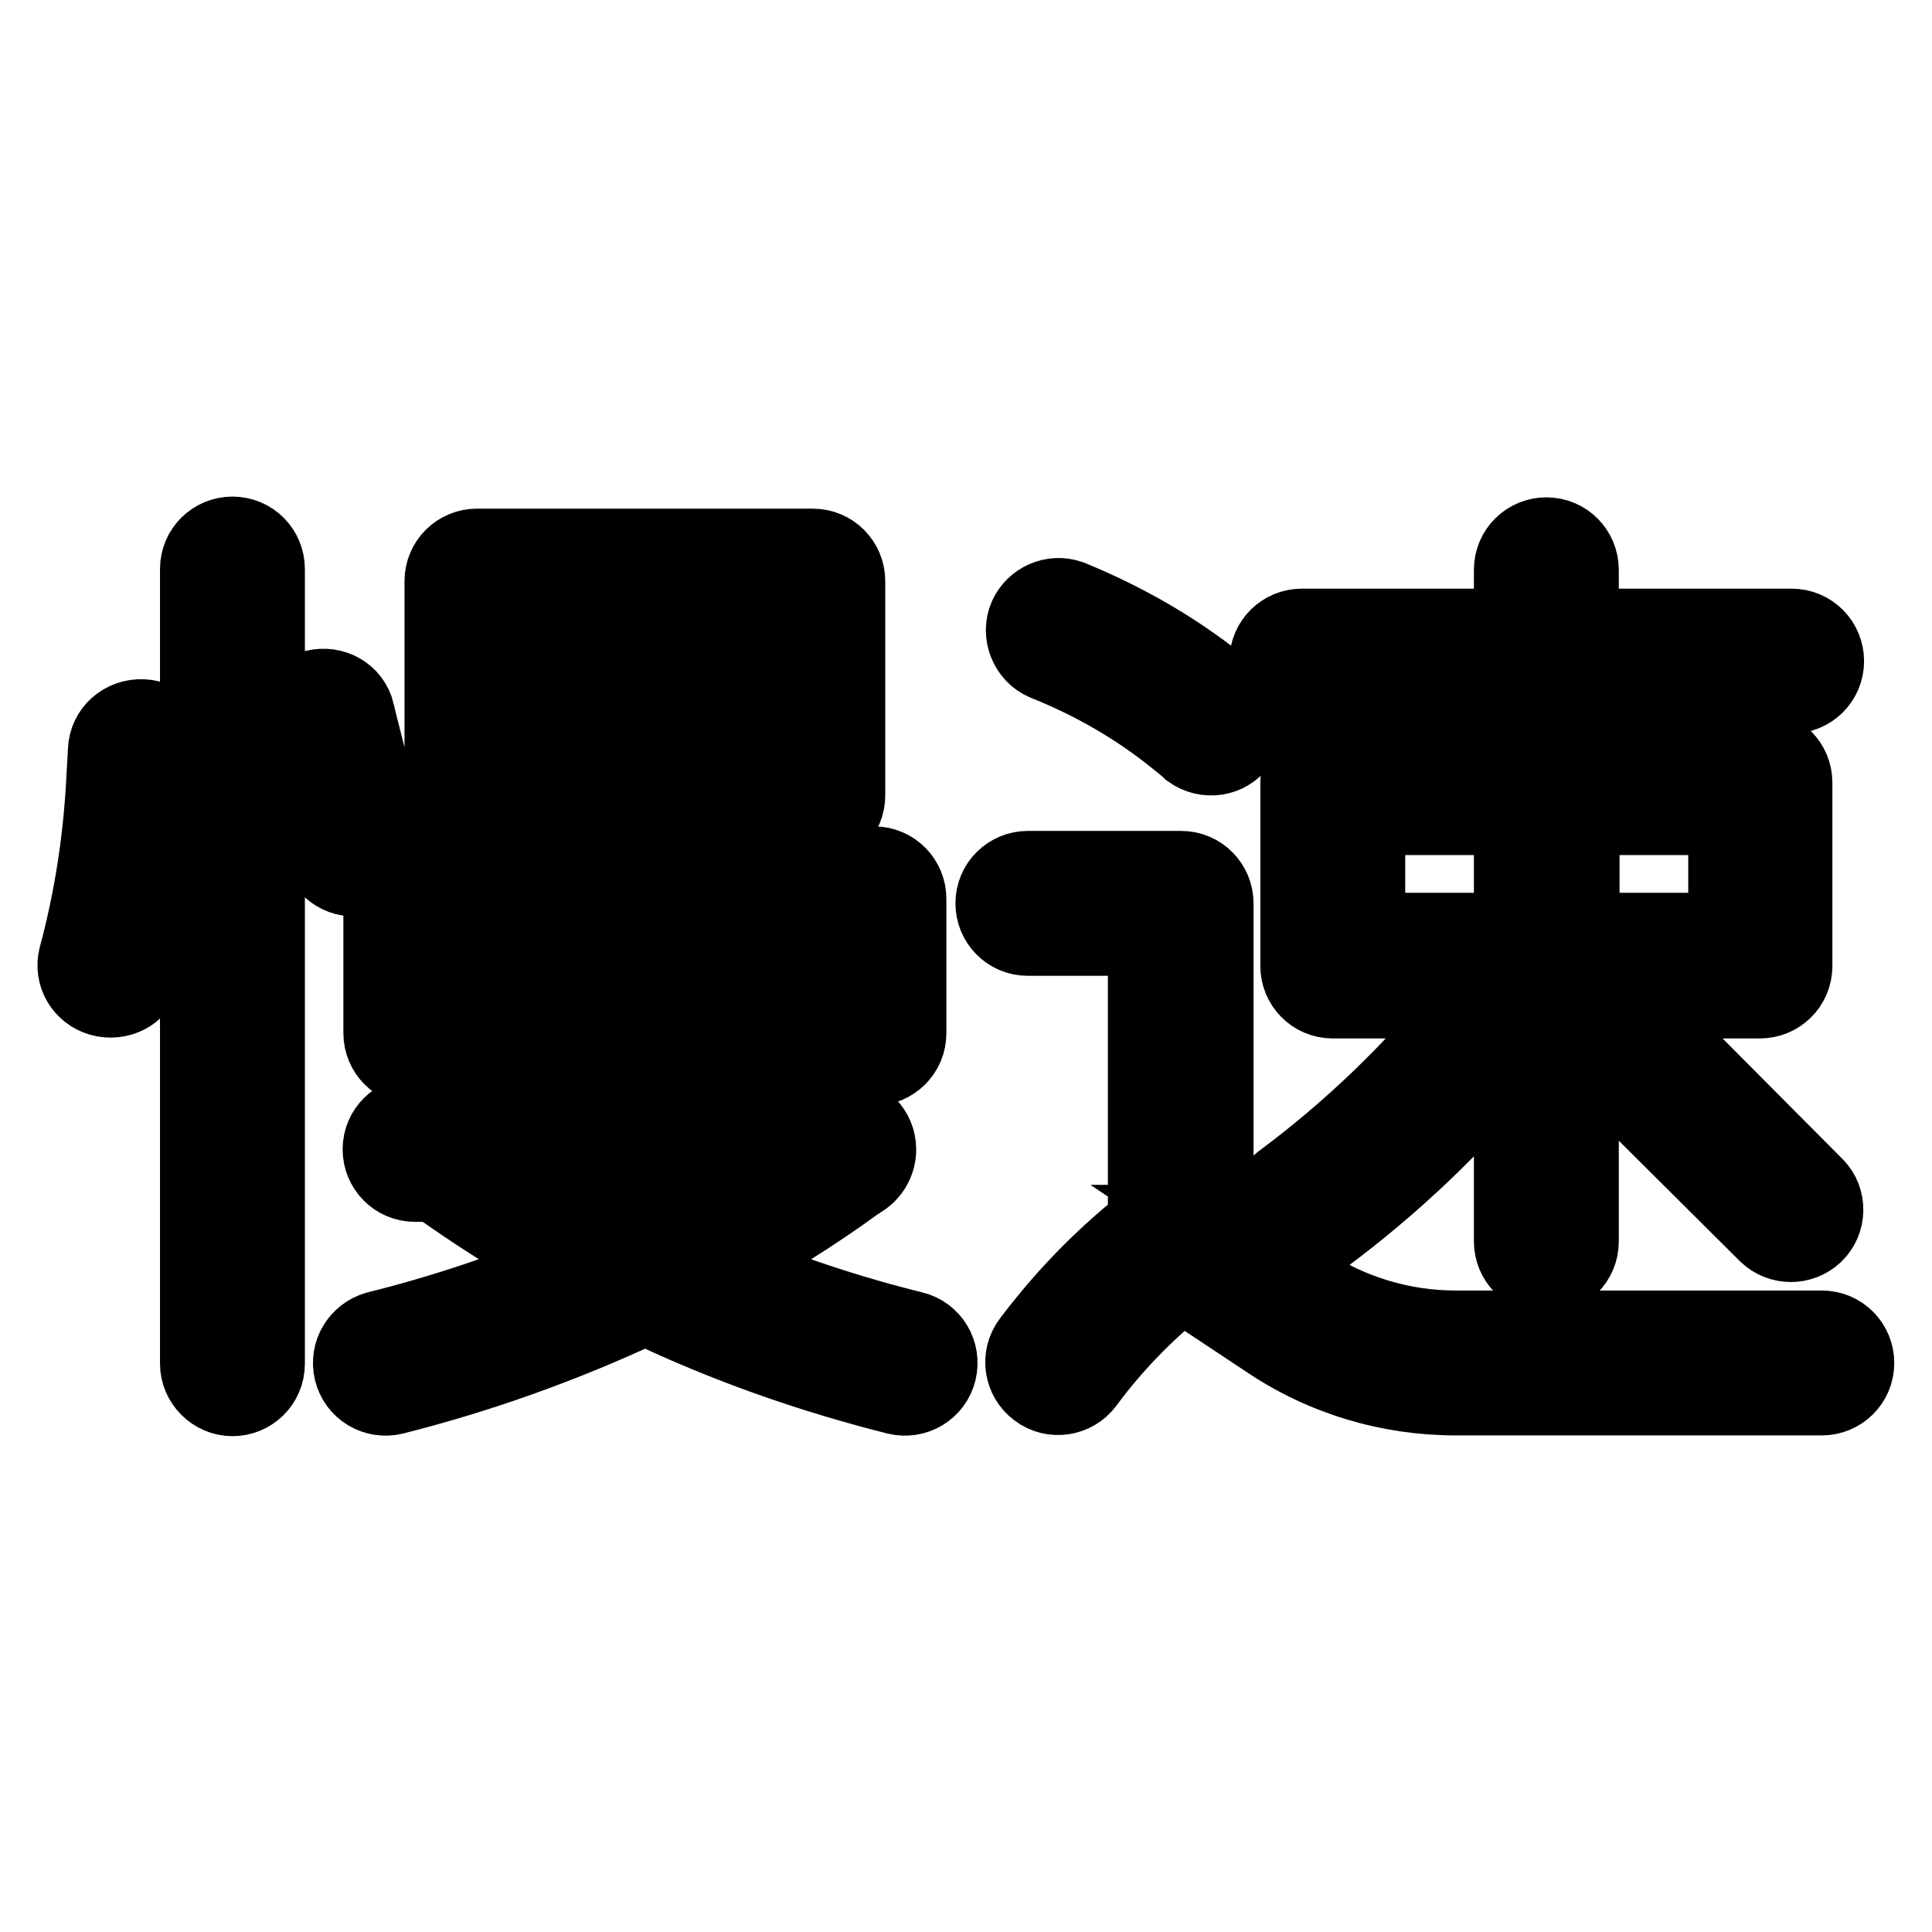
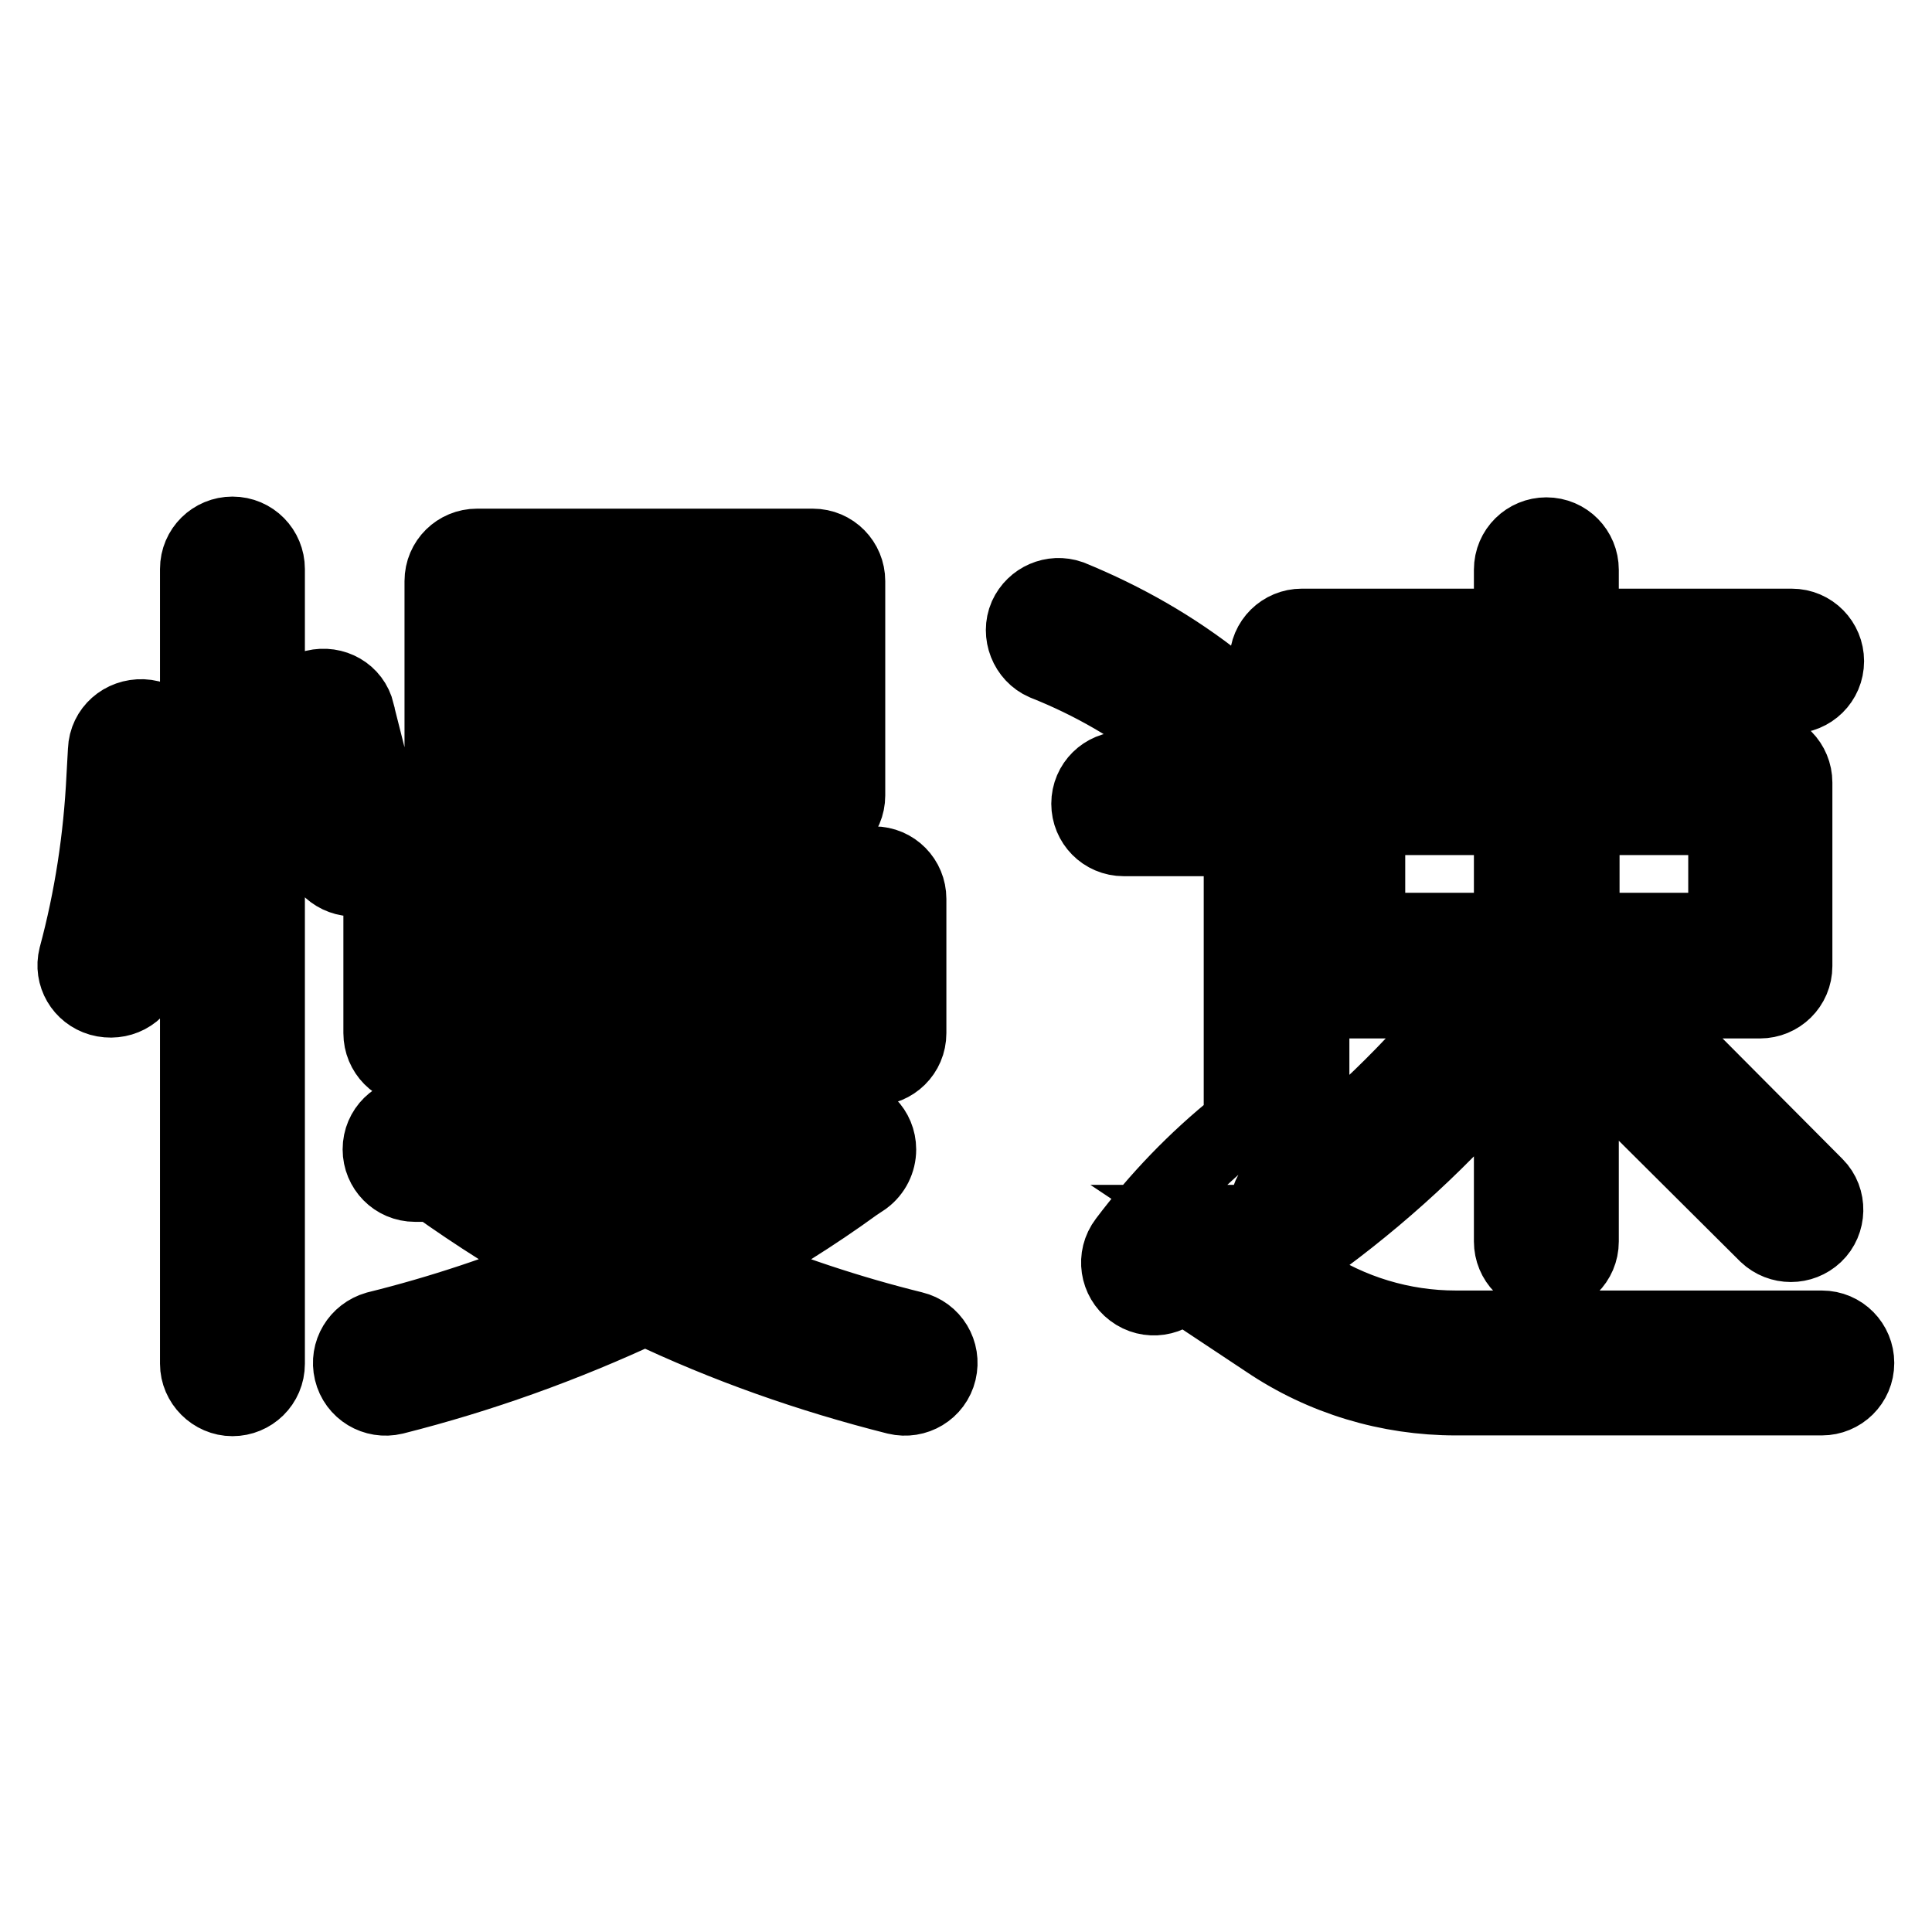
<svg xmlns="http://www.w3.org/2000/svg" version="1.1" x="0px" y="0px" viewBox="0 0 256 256" enable-background="new 0 0 256 256" xml:space="preserve">
  <g>
-     <path stroke-width="10" fill-opacity="0" stroke="#000000" d="M91,123.7H80v8.6h11V123.7z M100.2,123.7v8.6h11v-8.6H100.2z M70.7,123.7h-11v8.6h11L70.7,123.7L70.7,123.7 z M103.1,86.1v-4.5H67.8v4.5H103.1L103.1,86.1z M103.1,95.4H67.8v5.3h35.3L103.1,95.4L103.1,95.4z M59.1,147.7h52.7 c2.6,0,4.6,2.1,4.6,4.6c0,1.5-0.7,2.9-1.9,3.8l-1.2,0.8c-5.5,4-11.3,7.6-17.3,10.9c8.1,3.4,16.5,6.2,25,8.3c2.5,0.6,4,3.1,3.4,5.6 c-0.6,2.5-3.1,4-5.6,3.4c-11.5-2.9-22.6-6.8-33.3-11.9c-10.7,5-21.8,9-33.3,11.9c-2.5,0.6-5-0.9-5.6-3.4c-0.6-2.5,0.9-4.9,3.3-5.6 c8.5-2.1,16.9-4.9,25-8.3c-6-3.3-11.7-6.9-17.3-10.9h-2.6c-2.6,0-4.6-2.1-4.6-4.6c0-2.6,2.1-4.6,4.6-4.6c0,0,0,0,0,0L59.1,147.7 L59.1,147.7z M85.5,162.9c3.7-1.9,7.4-3.9,10.9-6H74.5C78.1,159.1,81.8,161.1,85.5,162.9L85.5,162.9z M194.6,132.6h-18 c-2.6,0-4.6-2.1-4.6-4.6v-24.3c0-2.6,2.1-4.6,4.6-4.6h23.7v-6.9h-27.8c-2.6,0-4.6-2.1-4.6-4.6c0-2.6,2.1-4.6,4.6-4.6h27.8v-7.5 c0-2.6,2.1-4.6,4.6-4.6c2.6,0,4.6,2.1,4.6,4.6c0,0,0,0,0,0v7.5h27.9c2.6,0,4.6,2.1,4.6,4.6c0,2.6-2.1,4.6-4.6,4.6h-27.9v6.9h23.7 c2.6,0,4.6,2.1,4.6,4.6V128c0,2.6-2.1,4.6-4.6,4.6h-23.7v31.9c0,2.6-2.1,4.6-4.6,4.6c-2.6,0-4.6-2.1-4.6-4.6v-24.3 c-7.3,8.9-15.7,16.9-25,23.8c-2,1.5-4.9,1.1-6.5-0.9c-1.5-2-1.1-4.9,0.9-6.5C179,149.7,187.3,141.7,194.6,132.6L194.6,132.6z  M200.3,108.3h-19.1v15h19.1V108.3z M209.6,108.3v15h19.1v-15H209.6L209.6,108.3z M161,162l12,8c5.9,3.9,12.8,6,19.9,6h48.5 c2.6,0,4.6,2.1,4.6,4.6c0,2.6-2.1,4.6-4.6,4.6c0,0,0,0,0,0h-48.5c-8.9,0-17.6-2.6-25-7.6l-11.3-7.5c-4.8,3.9-9.1,8.3-12.7,13.2 c-1.5,2-4.4,2.5-6.5,0.9c-2-1.5-2.5-4.4-0.9-6.5c4.3-5.7,9.2-10.8,14.8-15.3l0.5-0.4v-37.7h-15.6c-2.6,0-4.6-2.1-4.6-4.6 c0-2.6,2.1-4.6,4.6-4.6h20.3c2.6,0,4.6,2.1,4.6,4.6V162L161,162z M138.4,87.8c-2.3-1-3.4-3.8-2.4-6.1c1-2.2,3.5-3.3,5.8-2.5 c7.1,2.9,13.8,6.7,19.8,11.5l1.6,1.3c2.1,1.5,2.5,4.4,1,6.5c-1.5,2.1-4.4,2.5-6.5,1c-0.1-0.1-0.2-0.2-0.3-0.3l-1.6-1.3 C150.6,93.7,144.7,90.3,138.4,87.8L138.4,87.8z M213.8,143.4c-1.8-1.8-1.8-4.7,0-6.6c1.8-1.8,4.7-1.8,6.6,0l0,0l20.2,20.3 c1.8,1.8,1.7,4.8-0.1,6.5c-1.8,1.7-4.6,1.7-6.4,0L213.8,143.4L213.8,143.4z M14,99.4c0.1-2.6,2.3-4.5,4.9-4.4 c2.6,0.1,4.5,2.3,4.4,4.9l-0.2,3.6c-0.4,8.7-1.8,17.3-4,25.7c-0.7,2.5-3.3,3.8-5.8,3.1c-2.4-0.7-3.8-3.1-3.2-5.5 c2.1-7.8,3.3-15.7,3.7-23.8L14,99.4z M26.2,75.4c0-2.6,2.1-4.6,4.6-4.6c2.6,0,4.6,2.1,4.6,4.6v105.3c0,2.6-2.1,4.6-4.6,4.6 s-4.6-2.1-4.6-4.6l0,0V75.4z M38.4,96.7c-0.6-2.5,0.8-5,3.3-5.6c2.5-0.6,5,0.8,5.6,3.3c0,0,0,0,0,0.1l4.1,16.2 c0.6,2.5-0.9,5-3.4,5.6c-2.5,0.6-4.9-0.9-5.6-3.3L38.4,96.7z M58.6,77c0-2.6,2.1-4.6,4.6-4.6l0,0h44.5c2.6,0,4.6,2.1,4.6,4.6v28.4 c0,2.6-2.1,4.6-4.6,4.6H63.2c-2.6,0-4.6-2.1-4.6-4.6V77z M50.5,119.1c0-2.6,2.1-4.6,4.6-4.6l0,0h60.7c2.6,0,4.6,2.1,4.6,4.6v17.8 c0,2.6-2.1,4.6-4.6,4.6H55.1c-2.6,0-4.6-2.1-4.6-4.6V119.1z" />
+     <path stroke-width="10" fill-opacity="0" stroke="#000000" d="M91,123.7H80v8.6h11V123.7z M100.2,123.7v8.6h11v-8.6H100.2z M70.7,123.7h-11v8.6h11L70.7,123.7L70.7,123.7 z M103.1,86.1v-4.5H67.8v4.5H103.1L103.1,86.1z M103.1,95.4H67.8v5.3h35.3L103.1,95.4L103.1,95.4z M59.1,147.7h52.7 c2.6,0,4.6,2.1,4.6,4.6c0,1.5-0.7,2.9-1.9,3.8l-1.2,0.8c-5.5,4-11.3,7.6-17.3,10.9c8.1,3.4,16.5,6.2,25,8.3c2.5,0.6,4,3.1,3.4,5.6 c-0.6,2.5-3.1,4-5.6,3.4c-11.5-2.9-22.6-6.8-33.3-11.9c-10.7,5-21.8,9-33.3,11.9c-2.5,0.6-5-0.9-5.6-3.4c-0.6-2.5,0.9-4.9,3.3-5.6 c8.5-2.1,16.9-4.9,25-8.3c-6-3.3-11.7-6.9-17.3-10.9h-2.6c-2.6,0-4.6-2.1-4.6-4.6c0-2.6,2.1-4.6,4.6-4.6c0,0,0,0,0,0L59.1,147.7 L59.1,147.7z M85.5,162.9c3.7-1.9,7.4-3.9,10.9-6H74.5C78.1,159.1,81.8,161.1,85.5,162.9L85.5,162.9z M194.6,132.6h-18 c-2.6,0-4.6-2.1-4.6-4.6v-24.3c0-2.6,2.1-4.6,4.6-4.6h23.7v-6.9h-27.8c-2.6,0-4.6-2.1-4.6-4.6c0-2.6,2.1-4.6,4.6-4.6h27.8v-7.5 c0-2.6,2.1-4.6,4.6-4.6c2.6,0,4.6,2.1,4.6,4.6c0,0,0,0,0,0v7.5h27.9c2.6,0,4.6,2.1,4.6,4.6c0,2.6-2.1,4.6-4.6,4.6h-27.9v6.9h23.7 c2.6,0,4.6,2.1,4.6,4.6V128c0,2.6-2.1,4.6-4.6,4.6h-23.7v31.9c0,2.6-2.1,4.6-4.6,4.6c-2.6,0-4.6-2.1-4.6-4.6v-24.3 c-7.3,8.9-15.7,16.9-25,23.8c-2,1.5-4.9,1.1-6.5-0.9c-1.5-2-1.1-4.9,0.9-6.5C179,149.7,187.3,141.7,194.6,132.6L194.6,132.6z  M200.3,108.3h-19.1v15h19.1V108.3z M209.6,108.3v15h19.1v-15H209.6L209.6,108.3z M161,162l12,8c5.9,3.9,12.8,6,19.9,6h48.5 c2.6,0,4.6,2.1,4.6,4.6c0,2.6-2.1,4.6-4.6,4.6c0,0,0,0,0,0h-48.5c-8.9,0-17.6-2.6-25-7.6l-11.3-7.5c-1.5,2-4.4,2.5-6.5,0.9c-2-1.5-2.5-4.4-0.9-6.5c4.3-5.7,9.2-10.8,14.8-15.3l0.5-0.4v-37.7h-15.6c-2.6,0-4.6-2.1-4.6-4.6 c0-2.6,2.1-4.6,4.6-4.6h20.3c2.6,0,4.6,2.1,4.6,4.6V162L161,162z M138.4,87.8c-2.3-1-3.4-3.8-2.4-6.1c1-2.2,3.5-3.3,5.8-2.5 c7.1,2.9,13.8,6.7,19.8,11.5l1.6,1.3c2.1,1.5,2.5,4.4,1,6.5c-1.5,2.1-4.4,2.5-6.5,1c-0.1-0.1-0.2-0.2-0.3-0.3l-1.6-1.3 C150.6,93.7,144.7,90.3,138.4,87.8L138.4,87.8z M213.8,143.4c-1.8-1.8-1.8-4.7,0-6.6c1.8-1.8,4.7-1.8,6.6,0l0,0l20.2,20.3 c1.8,1.8,1.7,4.8-0.1,6.5c-1.8,1.7-4.6,1.7-6.4,0L213.8,143.4L213.8,143.4z M14,99.4c0.1-2.6,2.3-4.5,4.9-4.4 c2.6,0.1,4.5,2.3,4.4,4.9l-0.2,3.6c-0.4,8.7-1.8,17.3-4,25.7c-0.7,2.5-3.3,3.8-5.8,3.1c-2.4-0.7-3.8-3.1-3.2-5.5 c2.1-7.8,3.3-15.7,3.7-23.8L14,99.4z M26.2,75.4c0-2.6,2.1-4.6,4.6-4.6c2.6,0,4.6,2.1,4.6,4.6v105.3c0,2.6-2.1,4.6-4.6,4.6 s-4.6-2.1-4.6-4.6l0,0V75.4z M38.4,96.7c-0.6-2.5,0.8-5,3.3-5.6c2.5-0.6,5,0.8,5.6,3.3c0,0,0,0,0,0.1l4.1,16.2 c0.6,2.5-0.9,5-3.4,5.6c-2.5,0.6-4.9-0.9-5.6-3.3L38.4,96.7z M58.6,77c0-2.6,2.1-4.6,4.6-4.6l0,0h44.5c2.6,0,4.6,2.1,4.6,4.6v28.4 c0,2.6-2.1,4.6-4.6,4.6H63.2c-2.6,0-4.6-2.1-4.6-4.6V77z M50.5,119.1c0-2.6,2.1-4.6,4.6-4.6l0,0h60.7c2.6,0,4.6,2.1,4.6,4.6v17.8 c0,2.6-2.1,4.6-4.6,4.6H55.1c-2.6,0-4.6-2.1-4.6-4.6V119.1z" />
  </g>
</svg>